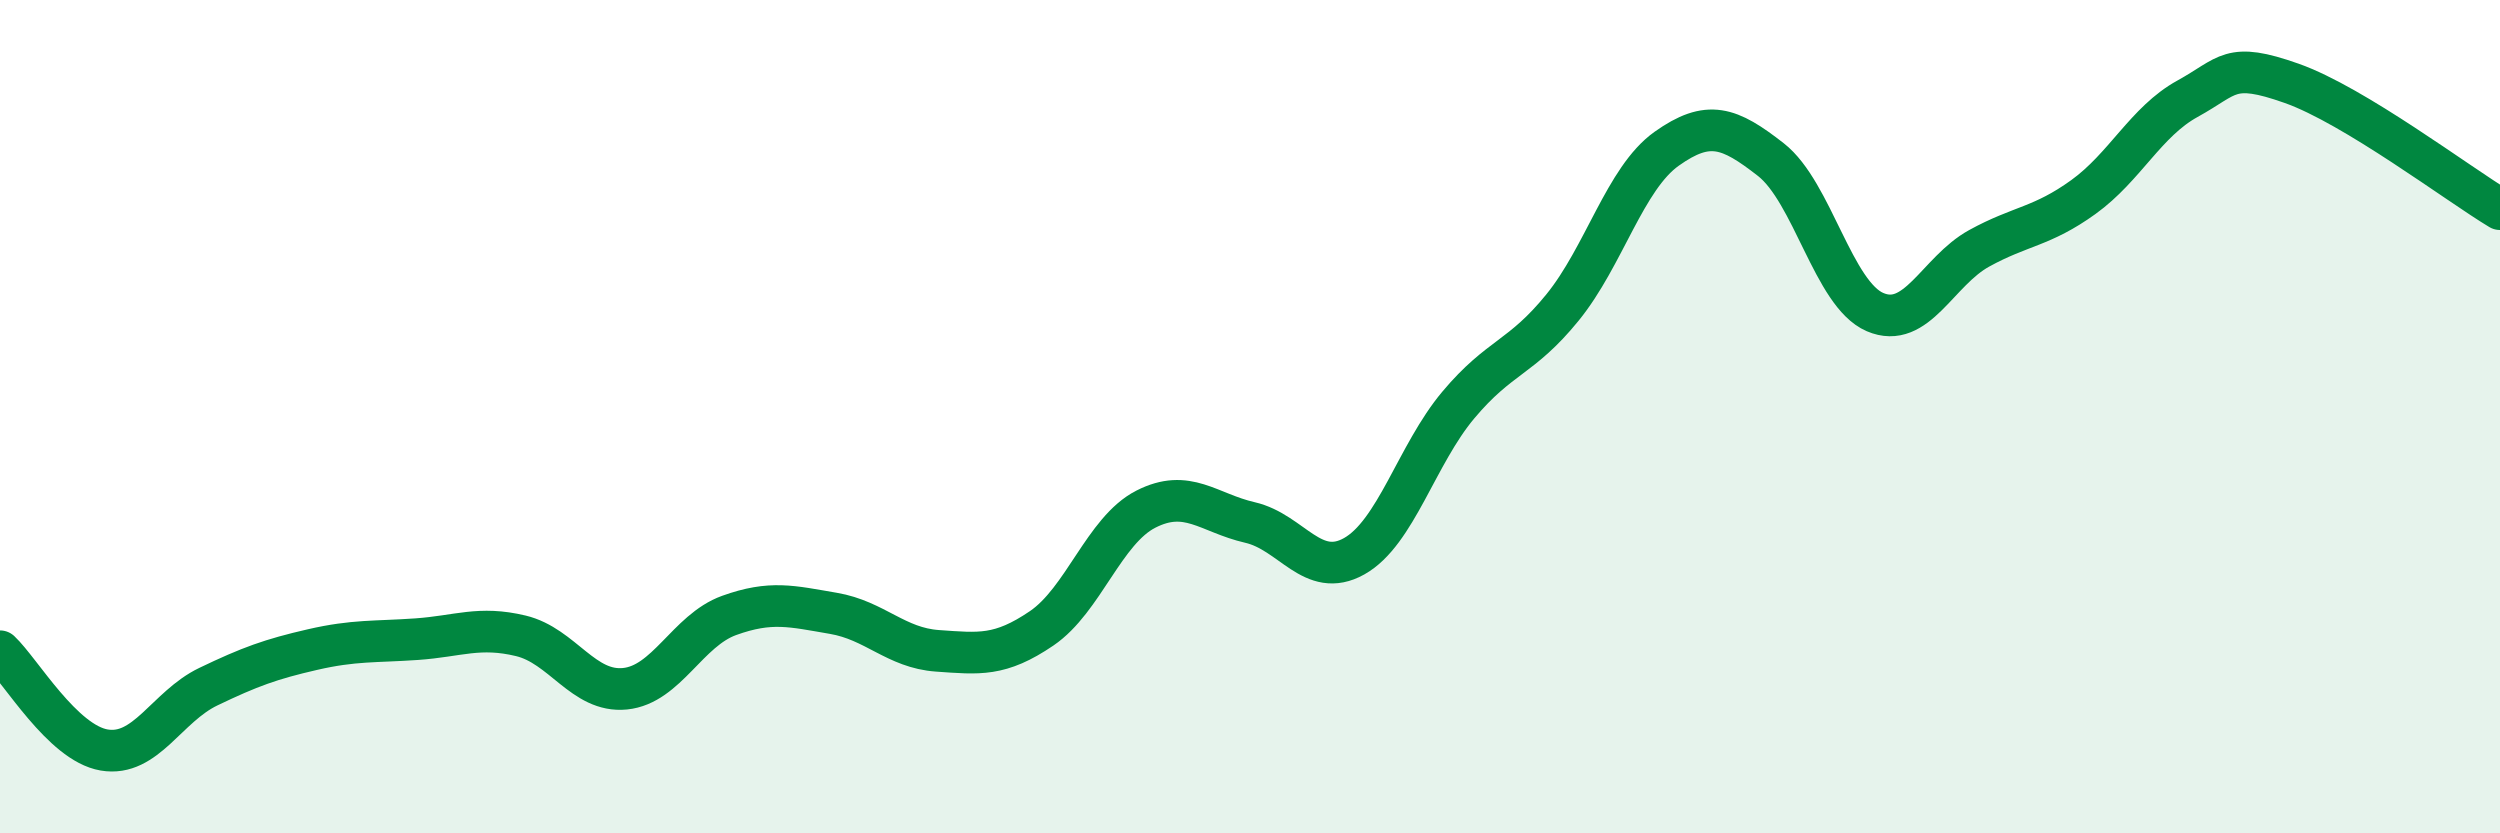
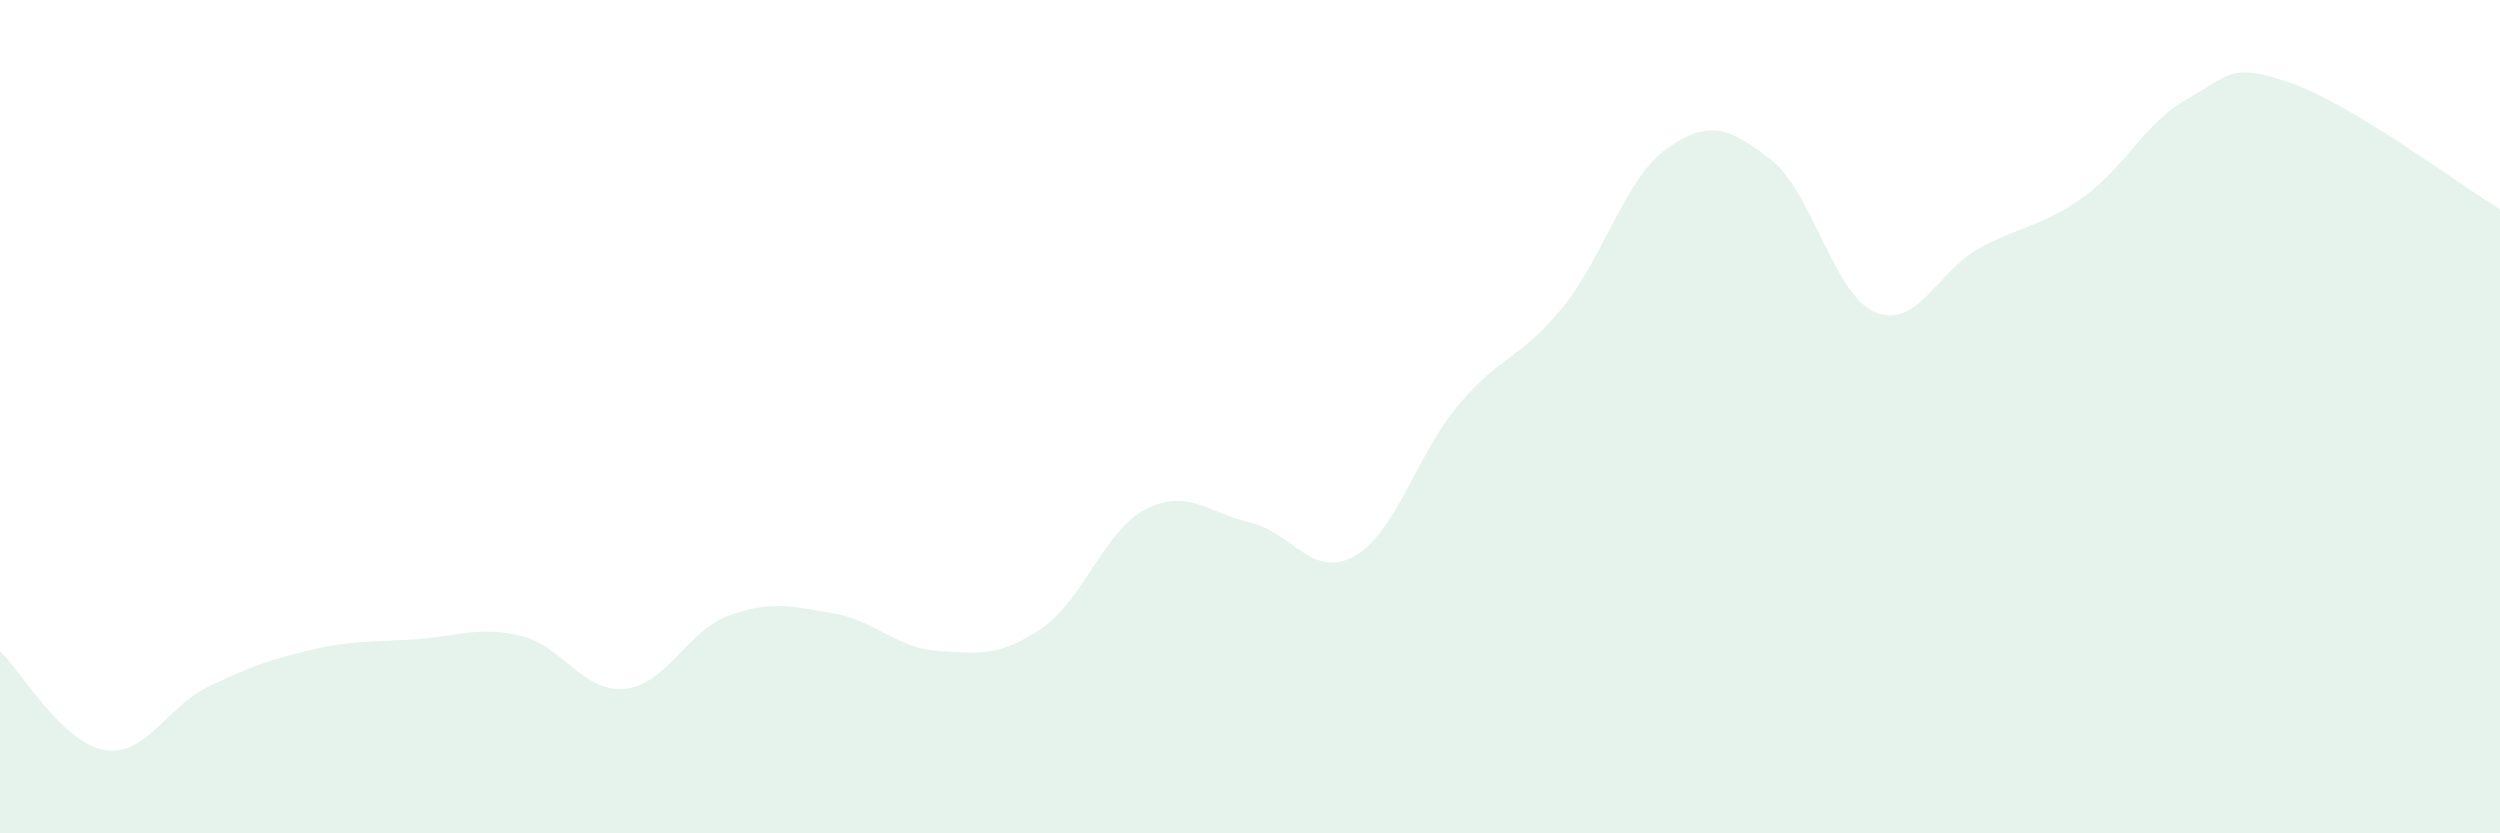
<svg xmlns="http://www.w3.org/2000/svg" width="60" height="20" viewBox="0 0 60 20">
  <path d="M 0,15.63 C 0.5,16.1 1.5,17.83 2.5,18 C 3.5,18.17 4,16.96 5,16.48 C 6,16 6.5,15.82 7.5,15.59 C 8.5,15.36 9,15.41 10,15.34 C 11,15.27 11.5,15.02 12.5,15.26 C 13.5,15.5 14,16.63 15,16.53 C 16,16.43 16.5,15.13 17.5,14.77 C 18.5,14.41 19,14.55 20,14.72 C 21,14.89 21.5,15.55 22.5,15.62 C 23.5,15.69 24,15.76 25,15.08 C 26,14.4 26.5,12.73 27.5,12.22 C 28.5,11.71 29,12.31 30,12.54 C 31,12.77 31.5,13.91 32.5,13.35 C 33.5,12.79 34,10.91 35,9.72 C 36,8.53 36.5,8.61 37.5,7.38 C 38.5,6.15 39,4.28 40,3.57 C 41,2.86 41.5,3.05 42.5,3.83 C 43.5,4.61 44,7.06 45,7.49 C 46,7.92 46.5,6.51 47.5,5.96 C 48.5,5.41 49,5.45 50,4.73 C 51,4.01 51.5,2.92 52.5,2.37 C 53.5,1.82 53.5,1.47 55,2 C 56.5,2.53 59,4.42 60,5.02L60 20L0 20Z" fill="#008740" opacity="0.1" stroke-linecap="round" stroke-linejoin="round" />
-   <path d="M 0,15.63 C 0.5,16.1 1.5,17.83 2.5,18 C 3.5,18.17 4,16.96 5,16.48 C 6,16 6.5,15.82 7.5,15.59 C 8.5,15.36 9,15.41 10,15.34 C 11,15.27 11.5,15.02 12.5,15.26 C 13.5,15.5 14,16.63 15,16.53 C 16,16.43 16.5,15.13 17.5,14.77 C 18.5,14.41 19,14.55 20,14.72 C 21,14.89 21.5,15.55 22.5,15.62 C 23.5,15.69 24,15.76 25,15.08 C 26,14.4 26.5,12.73 27.5,12.22 C 28.5,11.71 29,12.31 30,12.54 C 31,12.77 31.5,13.91 32.5,13.35 C 33.5,12.79 34,10.91 35,9.72 C 36,8.53 36.5,8.61 37.5,7.38 C 38.5,6.15 39,4.28 40,3.57 C 41,2.86 41.5,3.05 42.5,3.83 C 43.5,4.61 44,7.06 45,7.49 C 46,7.92 46.5,6.51 47.5,5.96 C 48.5,5.41 49,5.45 50,4.73 C 51,4.01 51.5,2.92 52.5,2.37 C 53.5,1.82 53.5,1.47 55,2 C 56.5,2.53 59,4.42 60,5.02" stroke="#008740" stroke-width="1" fill="none" stroke-linecap="round" stroke-linejoin="round" />
</svg>